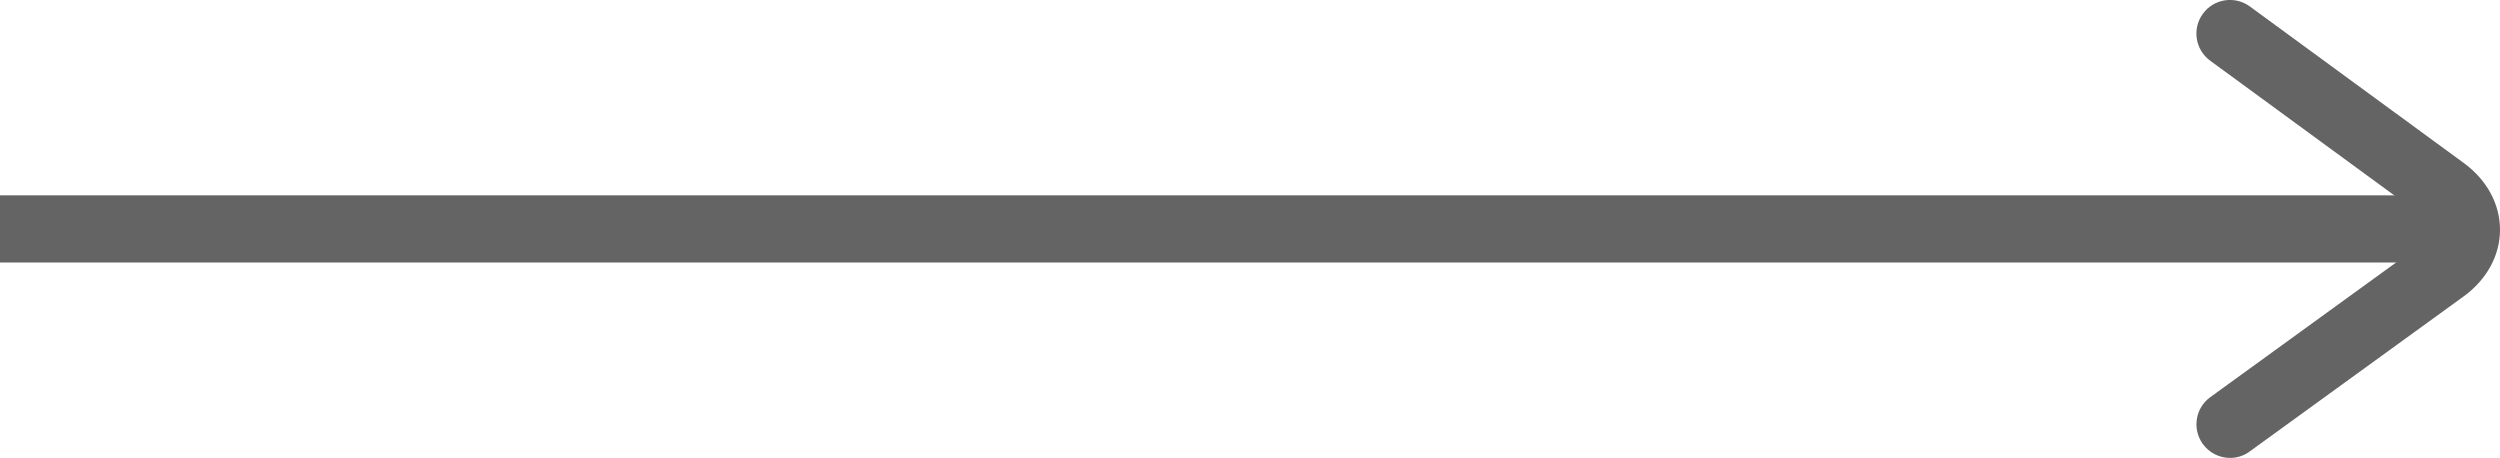
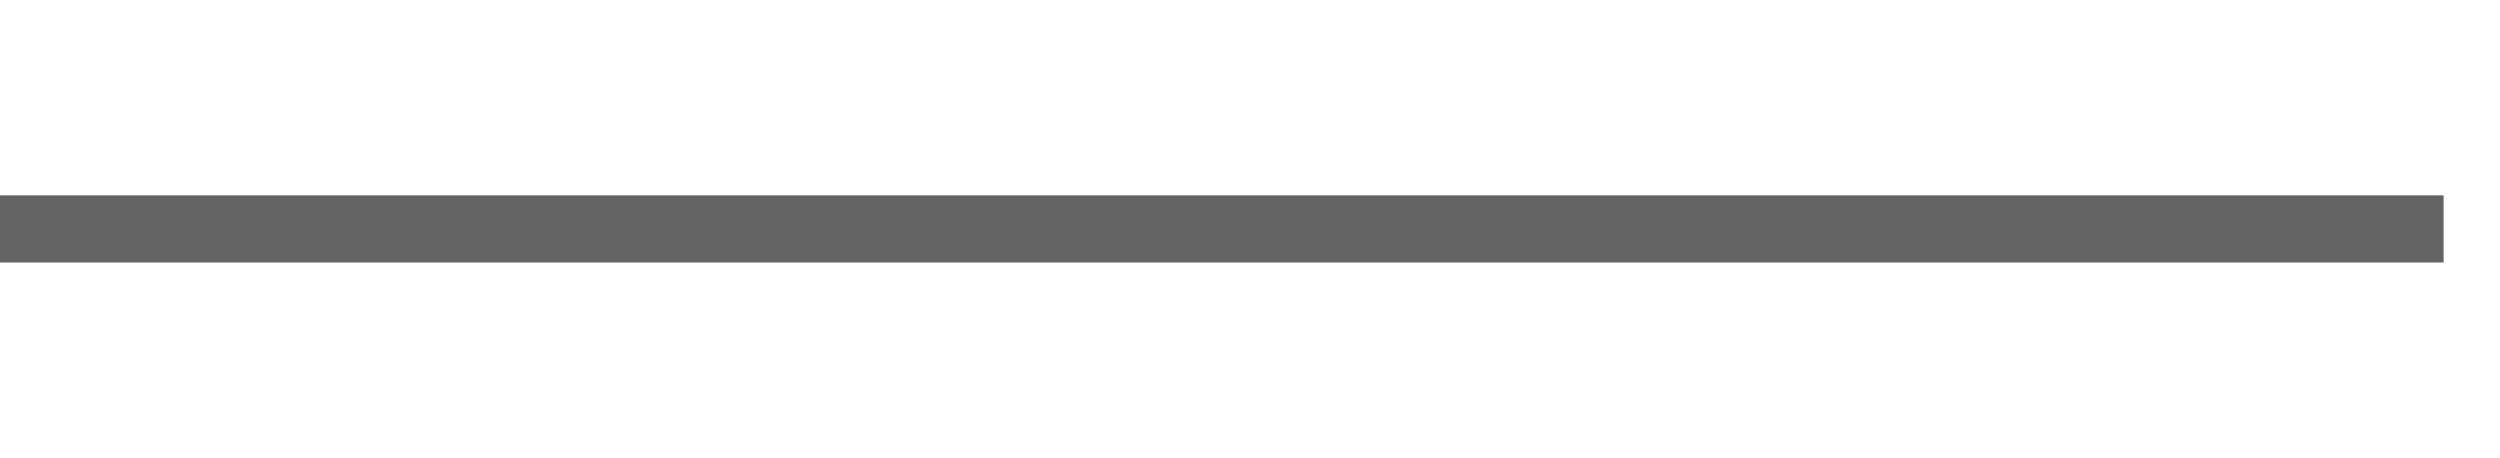
<svg xmlns="http://www.w3.org/2000/svg" version="1.1" id="Layer_1" x="0px" y="0px" width="39.903px" height="7.309px" viewBox="0 0 39.903 7.309" enable-background="new 0 0 39.903 7.309" xml:space="preserve">
  <g>
    <g>
      <rect y="3.118" fill="#646464" width="39.003" height="1.072" />
    </g>
    <g>
-       <path fill="#646464" d="M35.595,7.309c-0.166,0-0.33-0.077-0.435-0.222c-0.174-0.239-0.12-0.575,0.119-0.748l3.415-2.475    c0.088-0.063,0.138-0.135,0.138-0.197c0-0.062-0.05-0.134-0.137-0.198l-3.419-2.501c-0.238-0.175-0.29-0.51-0.115-0.749    c0.174-0.239,0.509-0.291,0.749-0.116l3.418,2.501c0.366,0.268,0.576,0.656,0.575,1.065c0,0.409-0.213,0.796-0.58,1.062    l-3.415,2.475C35.813,7.276,35.704,7.309,35.595,7.309z" />
-     </g>
+       </g>
  </g>
</svg>